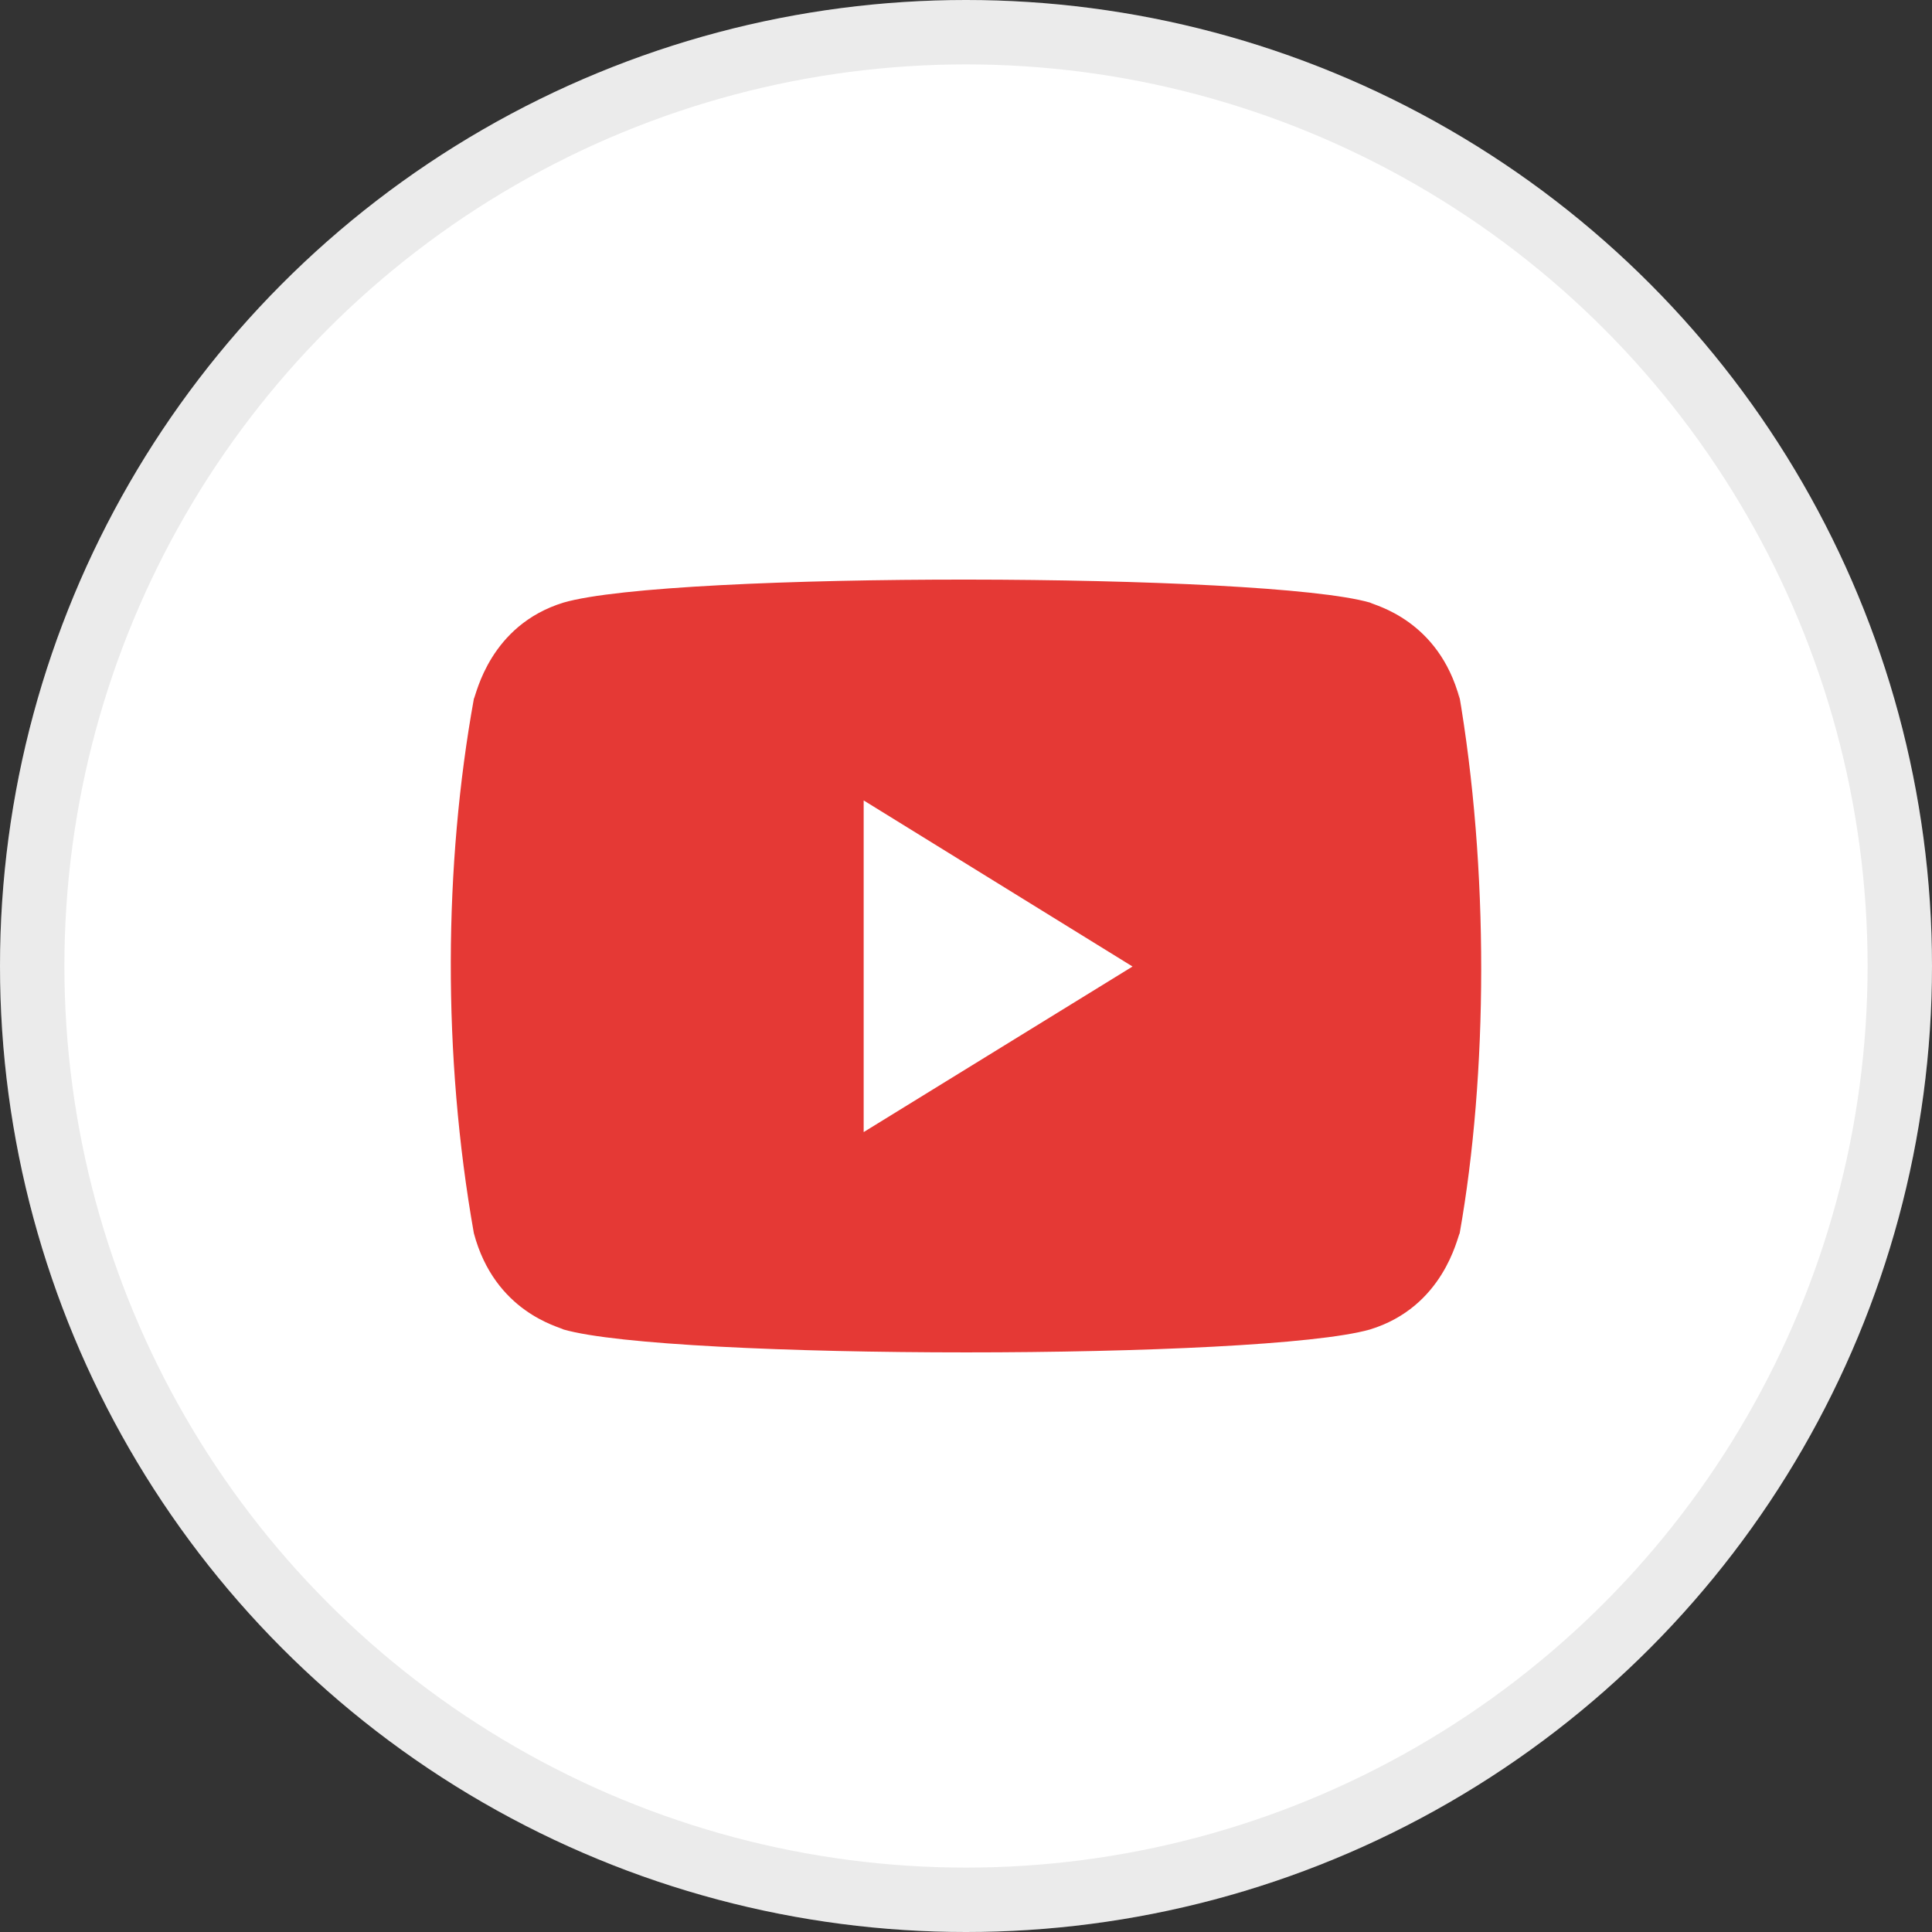
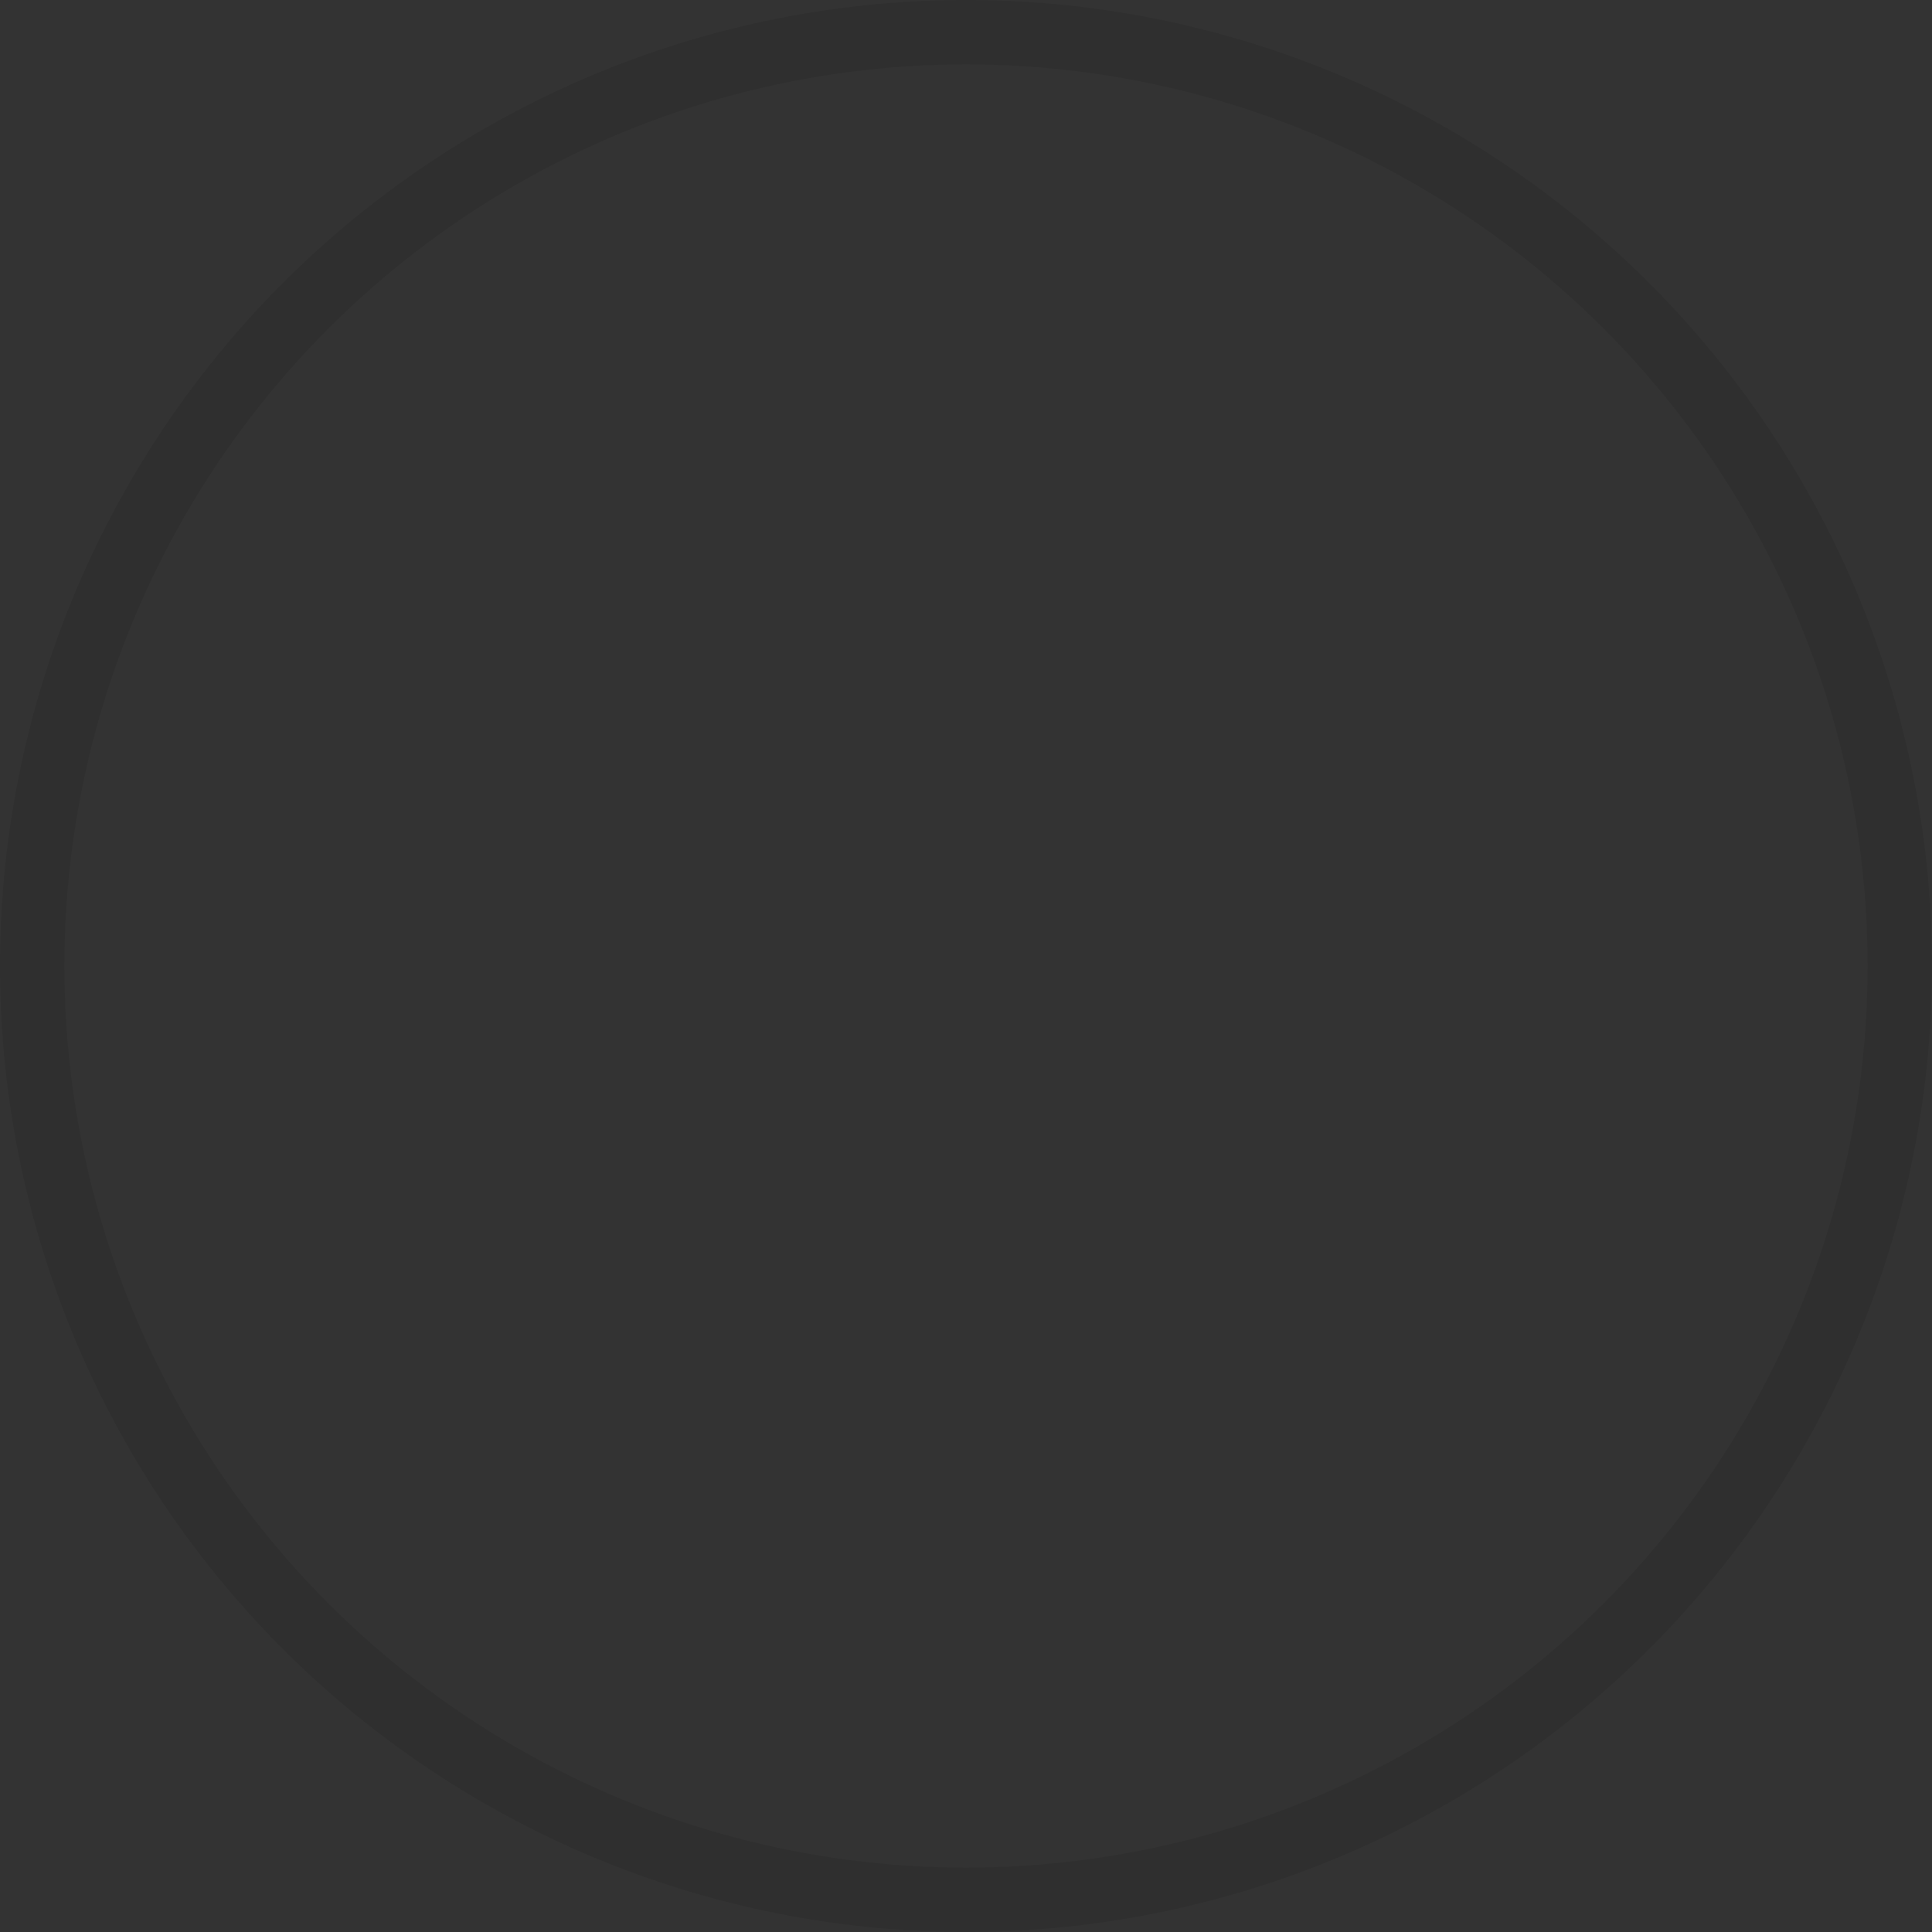
<svg xmlns="http://www.w3.org/2000/svg" width="30" height="30" viewBox="0 0 30 30" fill="none">
  <rect x="0" y="0" width="30" height="30" fill="#333333" stroke="none" />
-   <circle cx="15" cy="15" r="15" fill="white" />
  <circle cx="15" cy="15" r="14.5" stroke="black" stroke-opacity="0.08" />
-   <path d="M7.358 19.149C7.684 20.376 8.683 20.601 8.75 20.644C10.393 21.118 19.606 21.119 21.274 20.644C22.416 20.293 22.626 19.219 22.666 19.149C23.101 16.695 23.129 13.497 22.645 10.713L22.666 10.852C22.339 9.624 21.34 9.4 21.274 9.357C19.652 8.89 10.416 8.872 8.75 9.357C7.607 9.708 7.397 10.781 7.358 10.852C6.892 13.43 6.869 16.388 7.358 19.149ZM13.411 17.579V12.429L17.586 15.008L13.411 17.579Z" fill="#E53935" />
</svg>